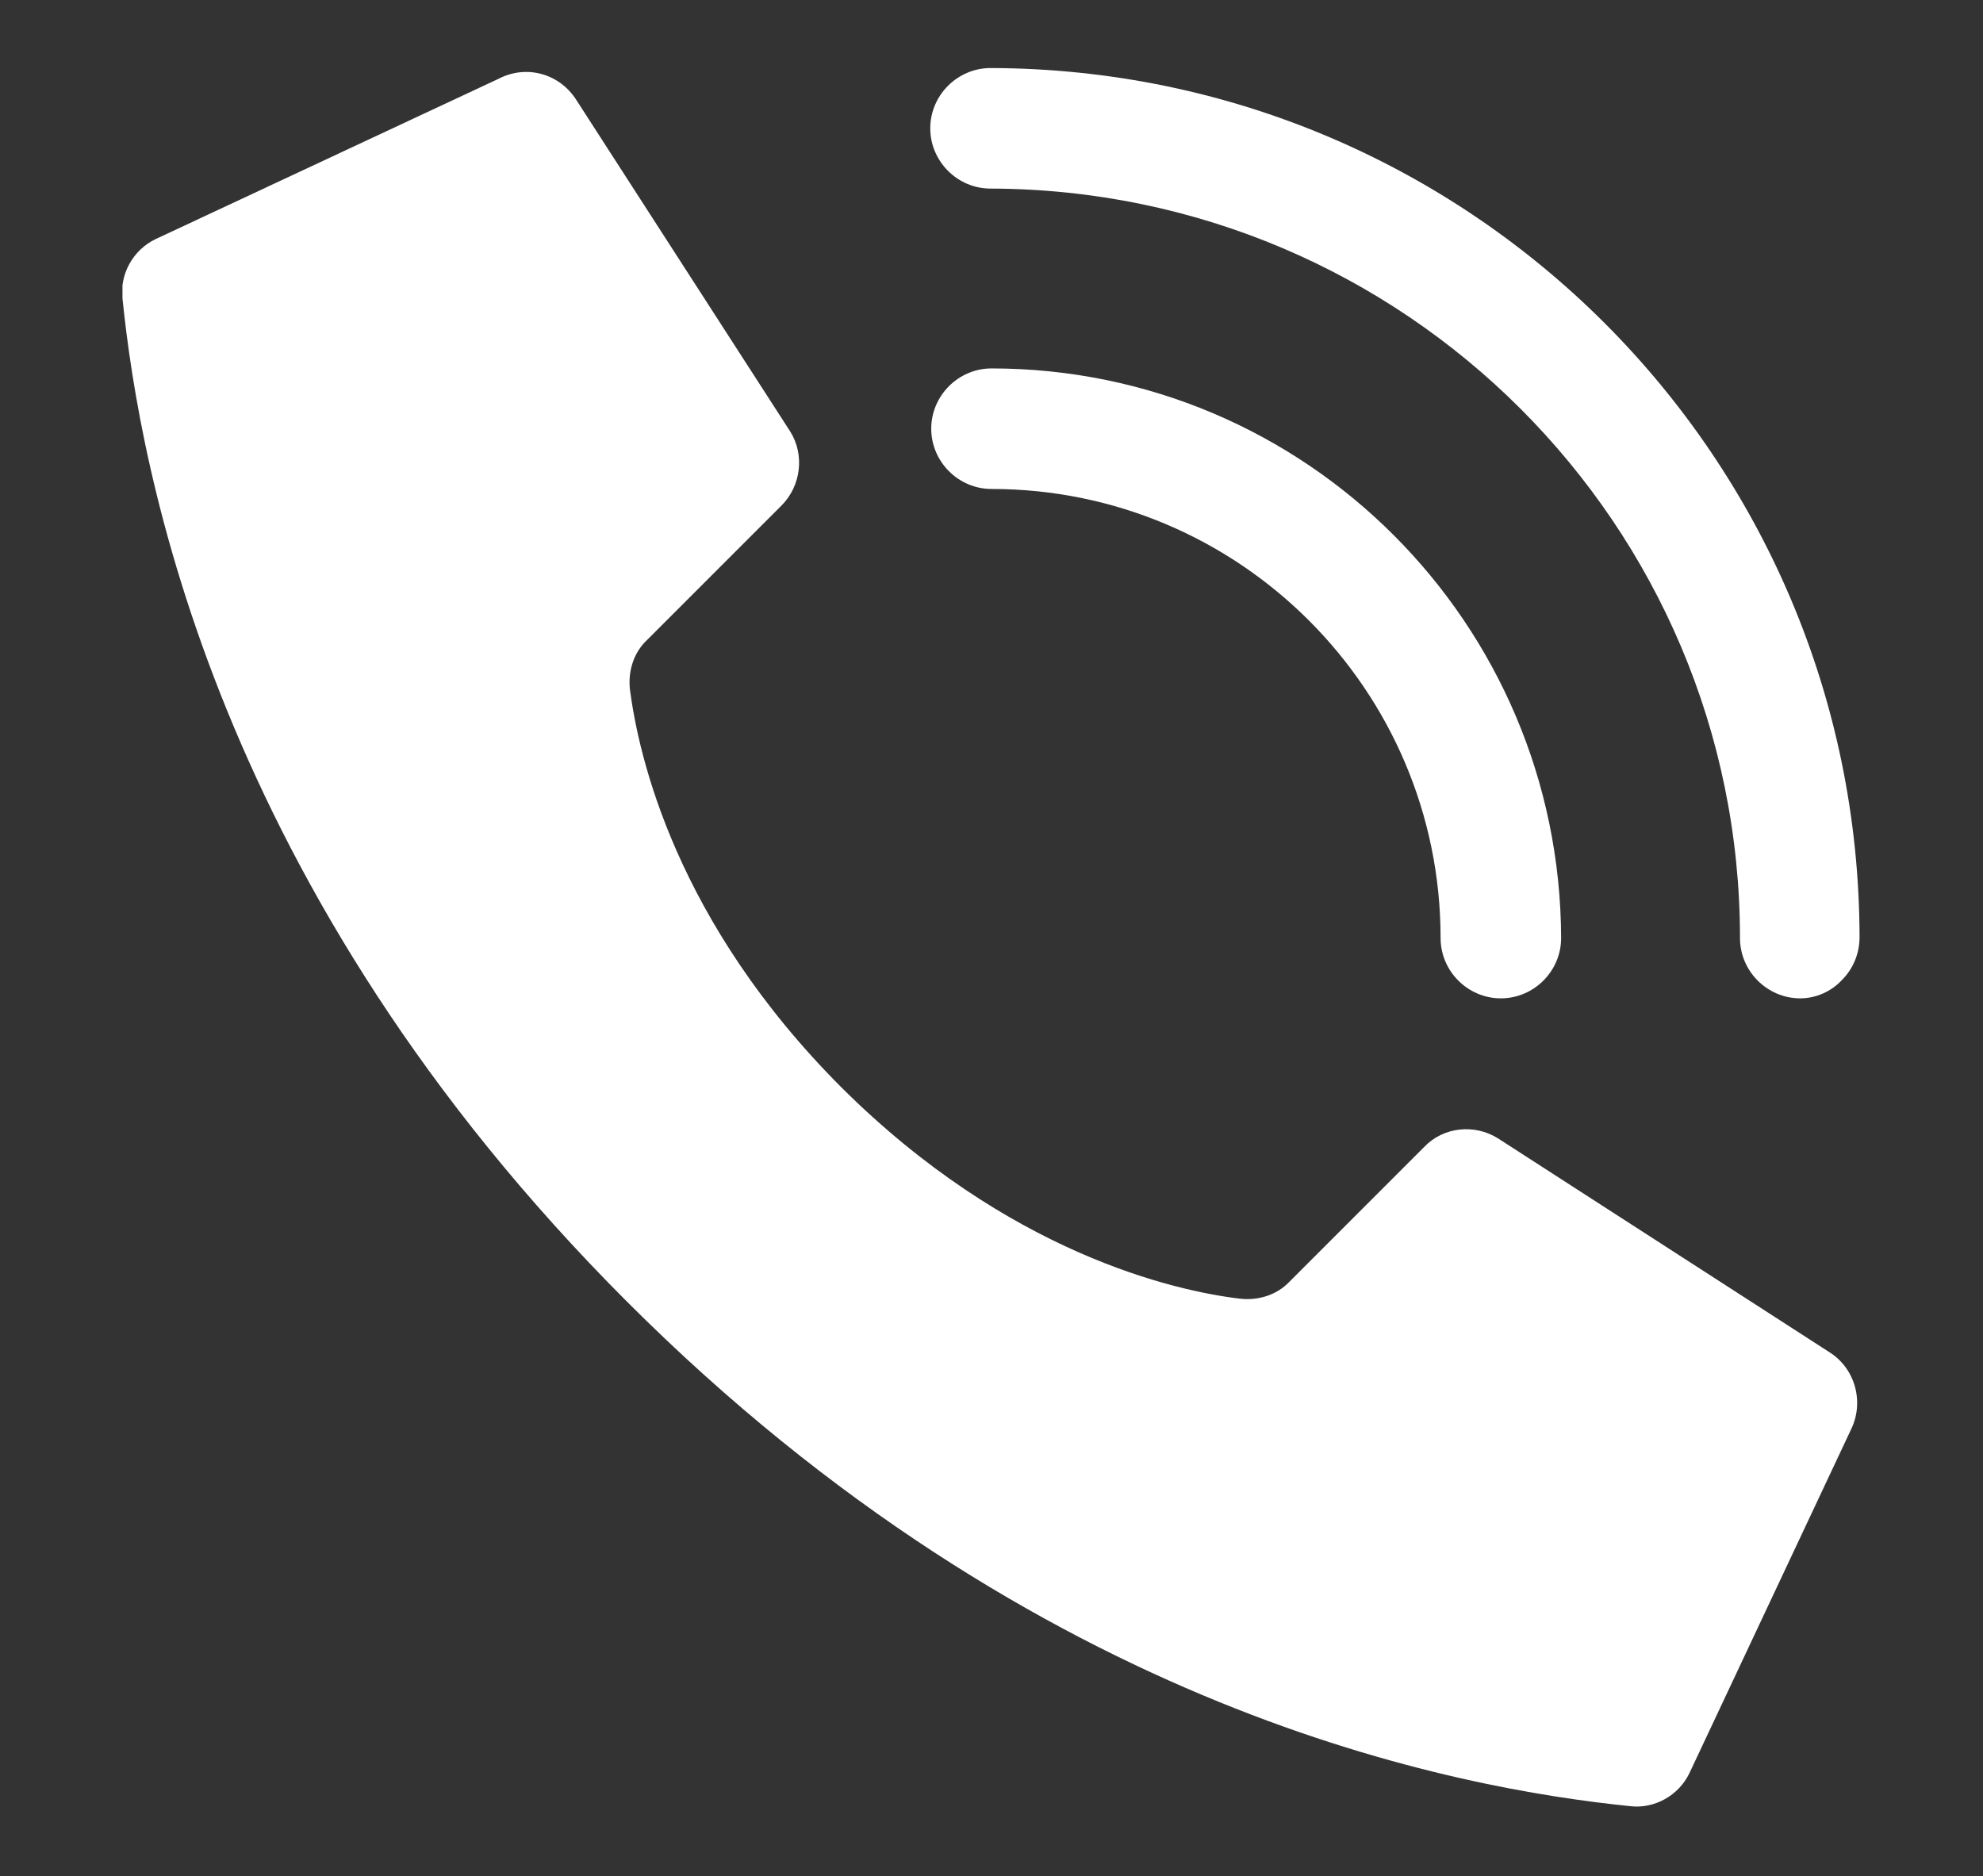
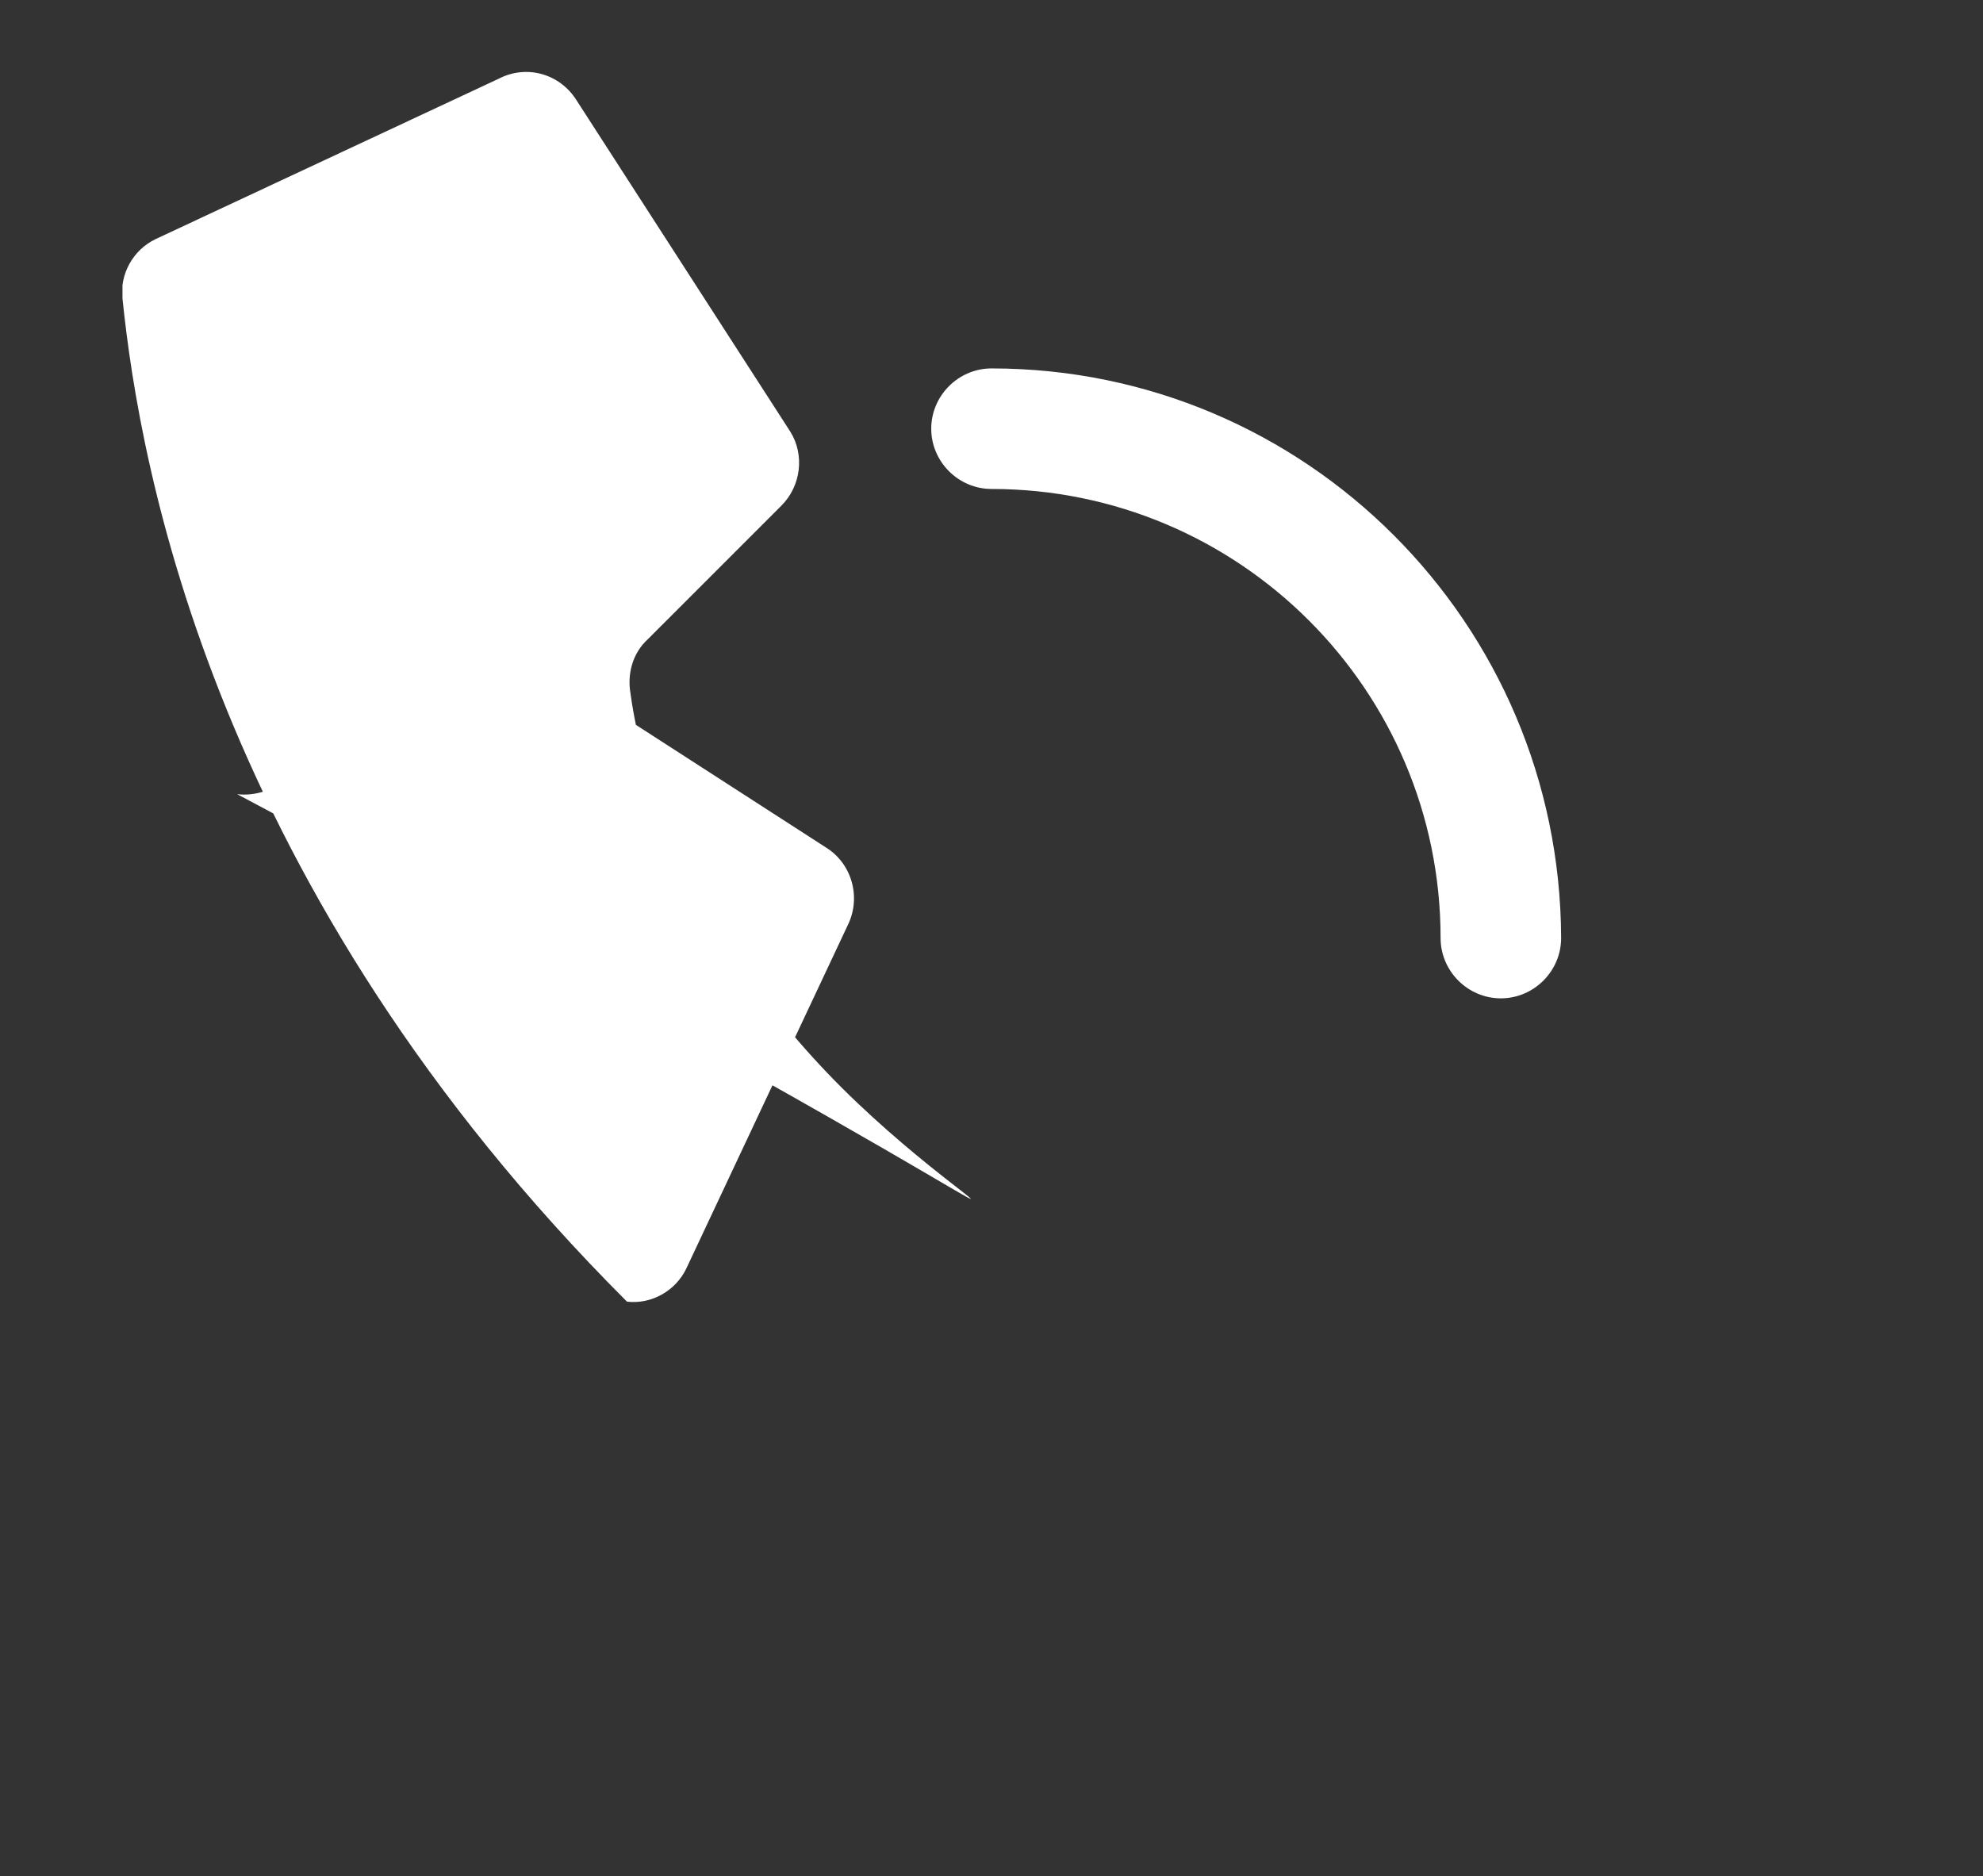
<svg xmlns="http://www.w3.org/2000/svg" xmlns:xlink="http://www.w3.org/1999/xlink" version="1.1" id="Layer_1" x="0px" y="0px" viewBox="0 0 204 193" style="enable-background:new 0 0 204 193;" xml:space="preserve">
  <rect x="0" y="0" width="204" height="193" fill="#333333" stroke="none" />
  <style type="text/css">
	.st0{clip-path:url(#SVGID_2_);fill:#FFFFFF;}
	.st1{fill:#FFFFFF;}
</style>
  <g>
    <g>
      <g>
        <defs>
          <rect id="SVGID_1_" x="12.6" y="7.1" width="178.8" height="178.8" />
        </defs>
        <clipPath id="SVGID_2_">
          <use xlink:href="#SVGID_1_" style="overflow:visible;" />
        </clipPath>
-         <path class="st0" d="M86.6,111.9c-17.1-17.1-20.9-34.1-21.8-41c-0.2-1.9,0.4-3.8,1.8-5.1L80.4,52c2-2,2.4-5.2,0.9-7.6l-22-34.1     c-1.7-2.7-5.1-3.7-8-2.2L16,24.6c-2.3,1.1-3.7,3.6-3.4,6.1c1.8,17.6,9.5,60.8,51.9,103.2s85.6,50.1,103.2,51.9     c2.5,0.3,5-1.1,6.1-3.4l16.6-35.3c1.4-2.8,0.5-6.3-2.2-8l-34.1-22c-2.4-1.5-5.6-1.2-7.6,0.9l-13.8,13.8c-1.3,1.4-3.2,2-5.1,1.8     C120.8,132.8,103.7,128.9,86.6,111.9L86.6,111.9z" />
+         <path class="st0" d="M86.6,111.9c-17.1-17.1-20.9-34.1-21.8-41c-0.2-1.9,0.4-3.8,1.8-5.1L80.4,52c2-2,2.4-5.2,0.9-7.6l-22-34.1     c-1.7-2.7-5.1-3.7-8-2.2L16,24.6c-2.3,1.1-3.7,3.6-3.4,6.1c1.8,17.6,9.5,60.8,51.9,103.2c2.5,0.3,5-1.1,6.1-3.4l16.6-35.3c1.4-2.8,0.5-6.3-2.2-8l-34.1-22c-2.4-1.5-5.6-1.2-7.6,0.9l-13.8,13.8c-1.3,1.4-3.2,2-5.1,1.8     C120.8,132.8,103.7,128.9,86.6,111.9L86.6,111.9z" />
      </g>
    </g>
    <path class="st1" d="M154.4,102.7c-3.4,0-6.2-2.8-6.2-6.2c0-25.5-20.7-46.2-46.2-46.2c-3.4,0-6.2-2.8-6.2-6.2s2.8-6.2,6.2-6.2   c32.3,0,58.5,26.2,58.6,58.6C160.6,99.9,157.8,102.7,154.4,102.7L154.4,102.7z" />
-     <path class="st1" d="M185.2,102.7c-3.4,0-6.2-2.8-6.2-6.2c0-42.5-34.5-77-77.1-77.1c-3.4,0-6.2-2.8-6.2-6.2s2.8-6.2,6.2-6.2   c49.3,0.1,89.3,40,89.4,89.4c0,1.6-0.6,3.2-1.8,4.4C188.4,102,186.8,102.7,185.2,102.7L185.2,102.7z" />
  </g>
</svg>